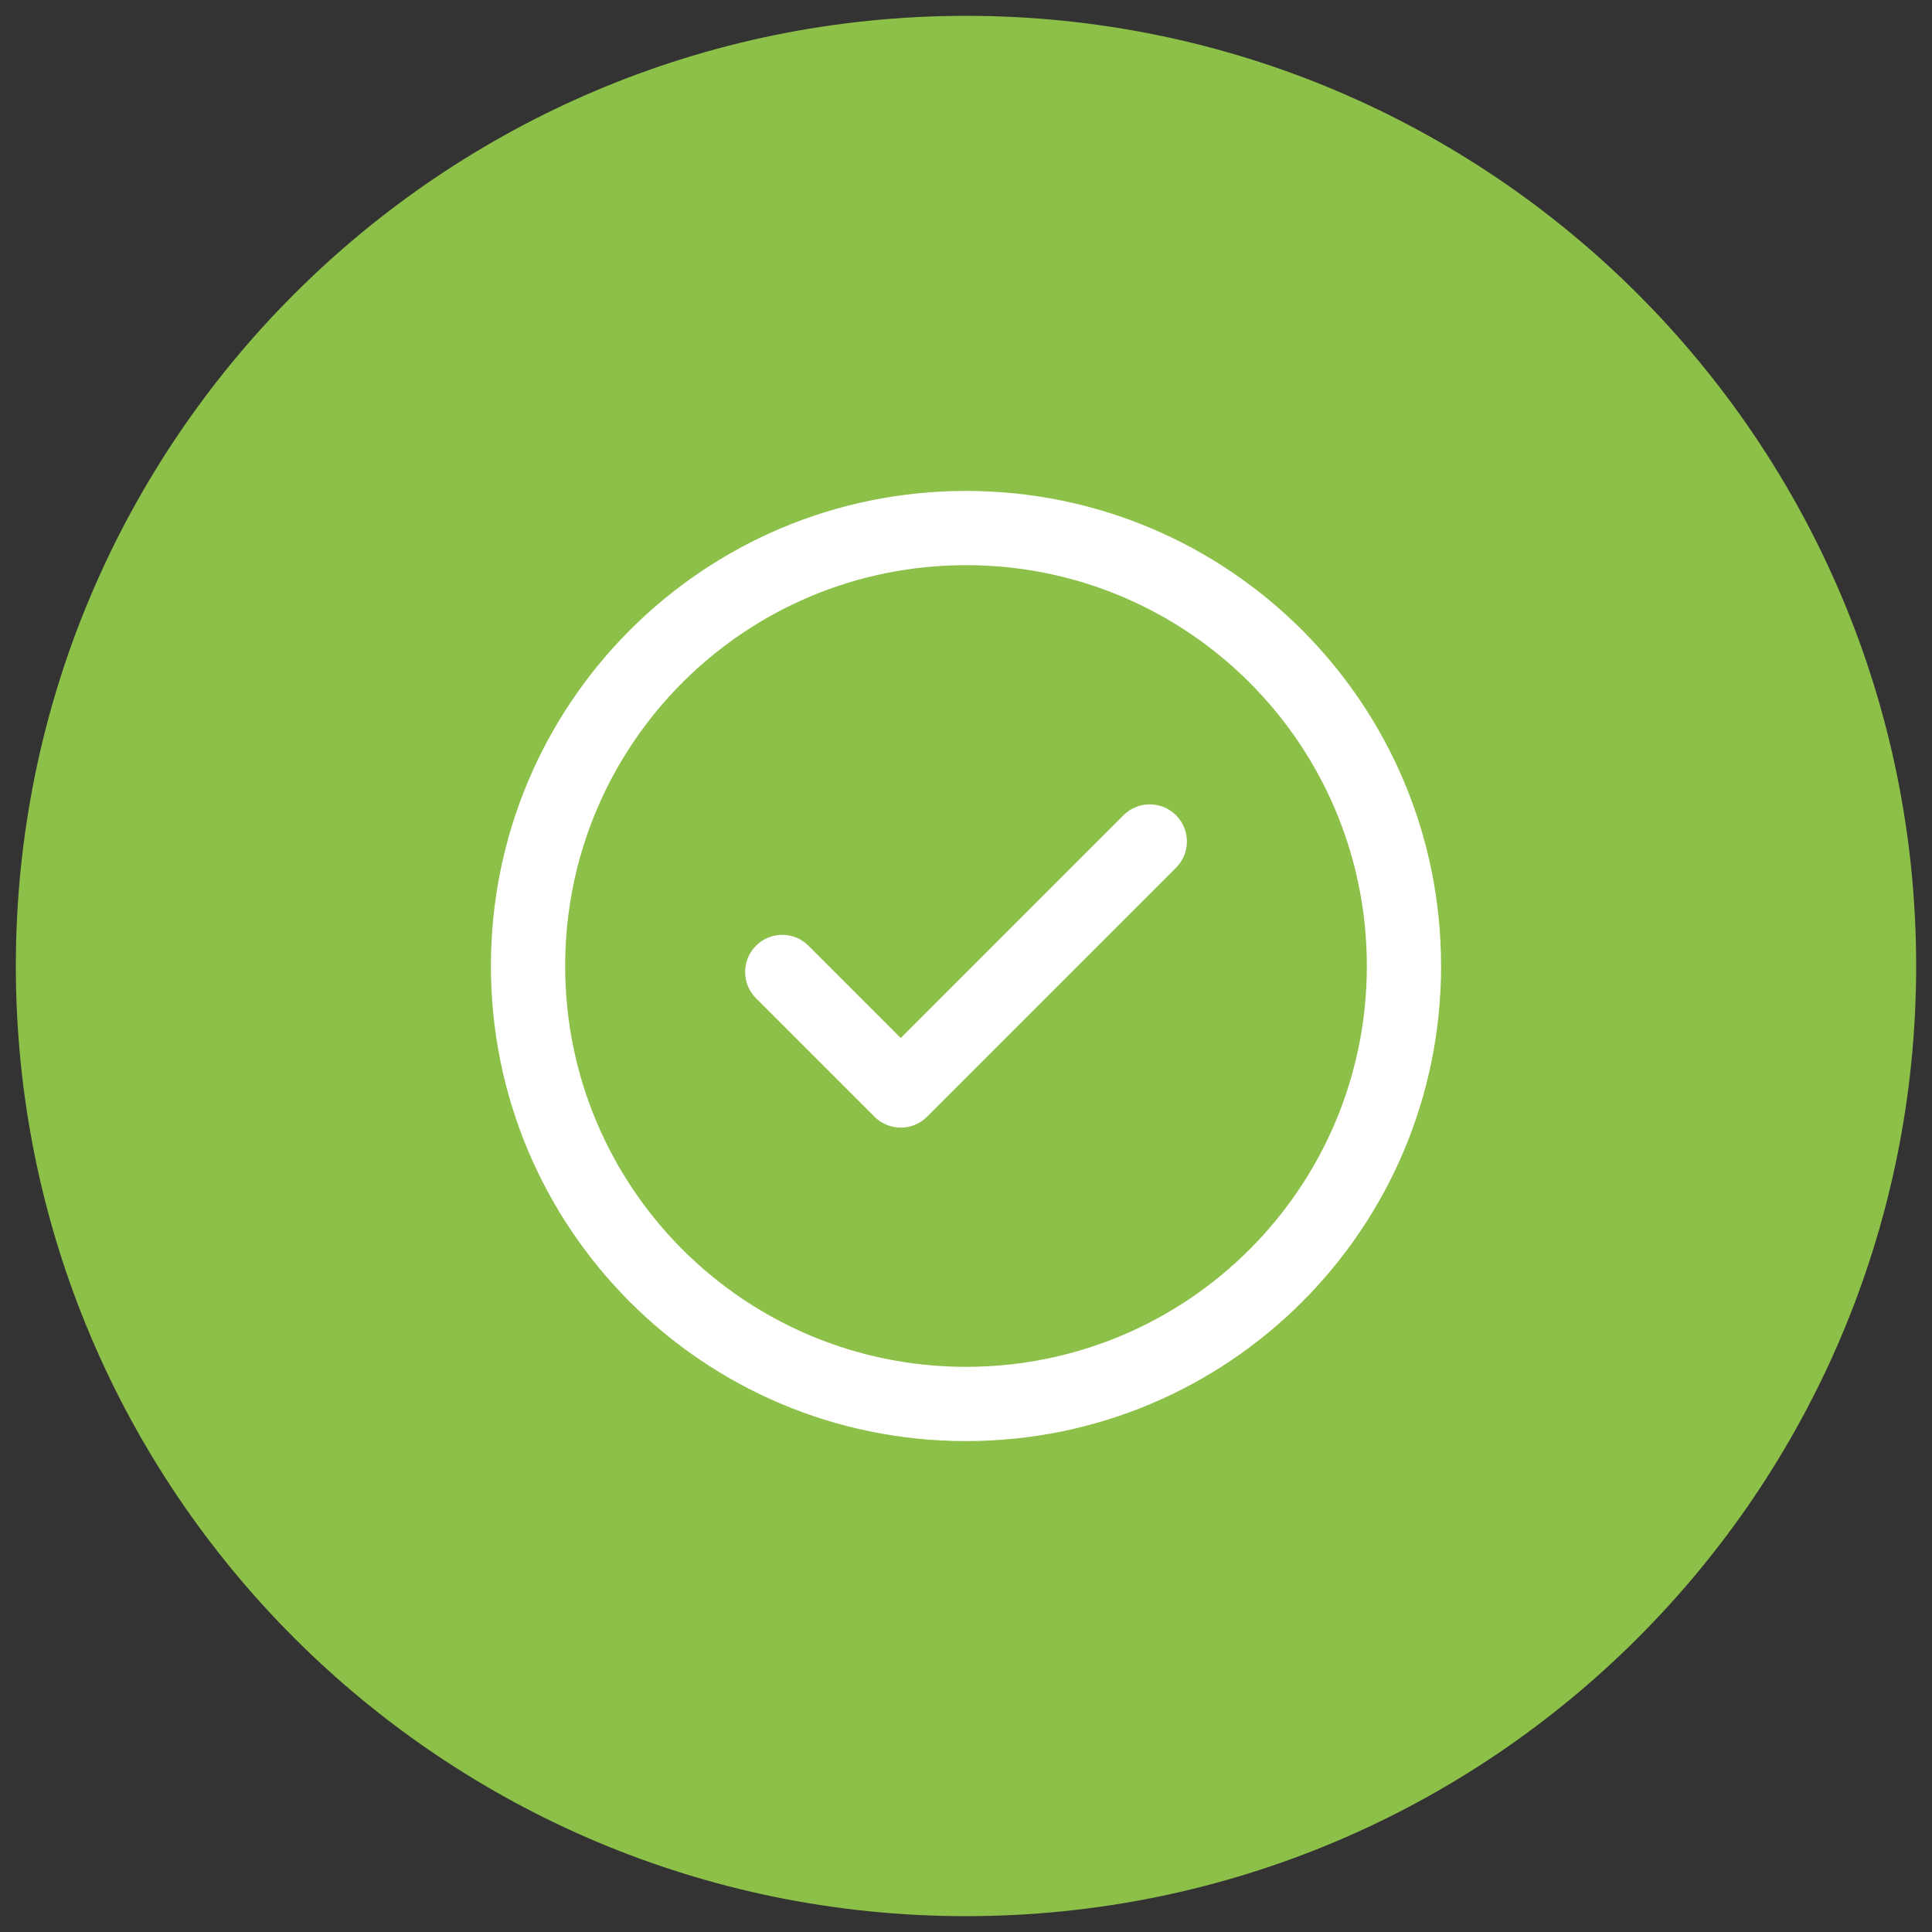
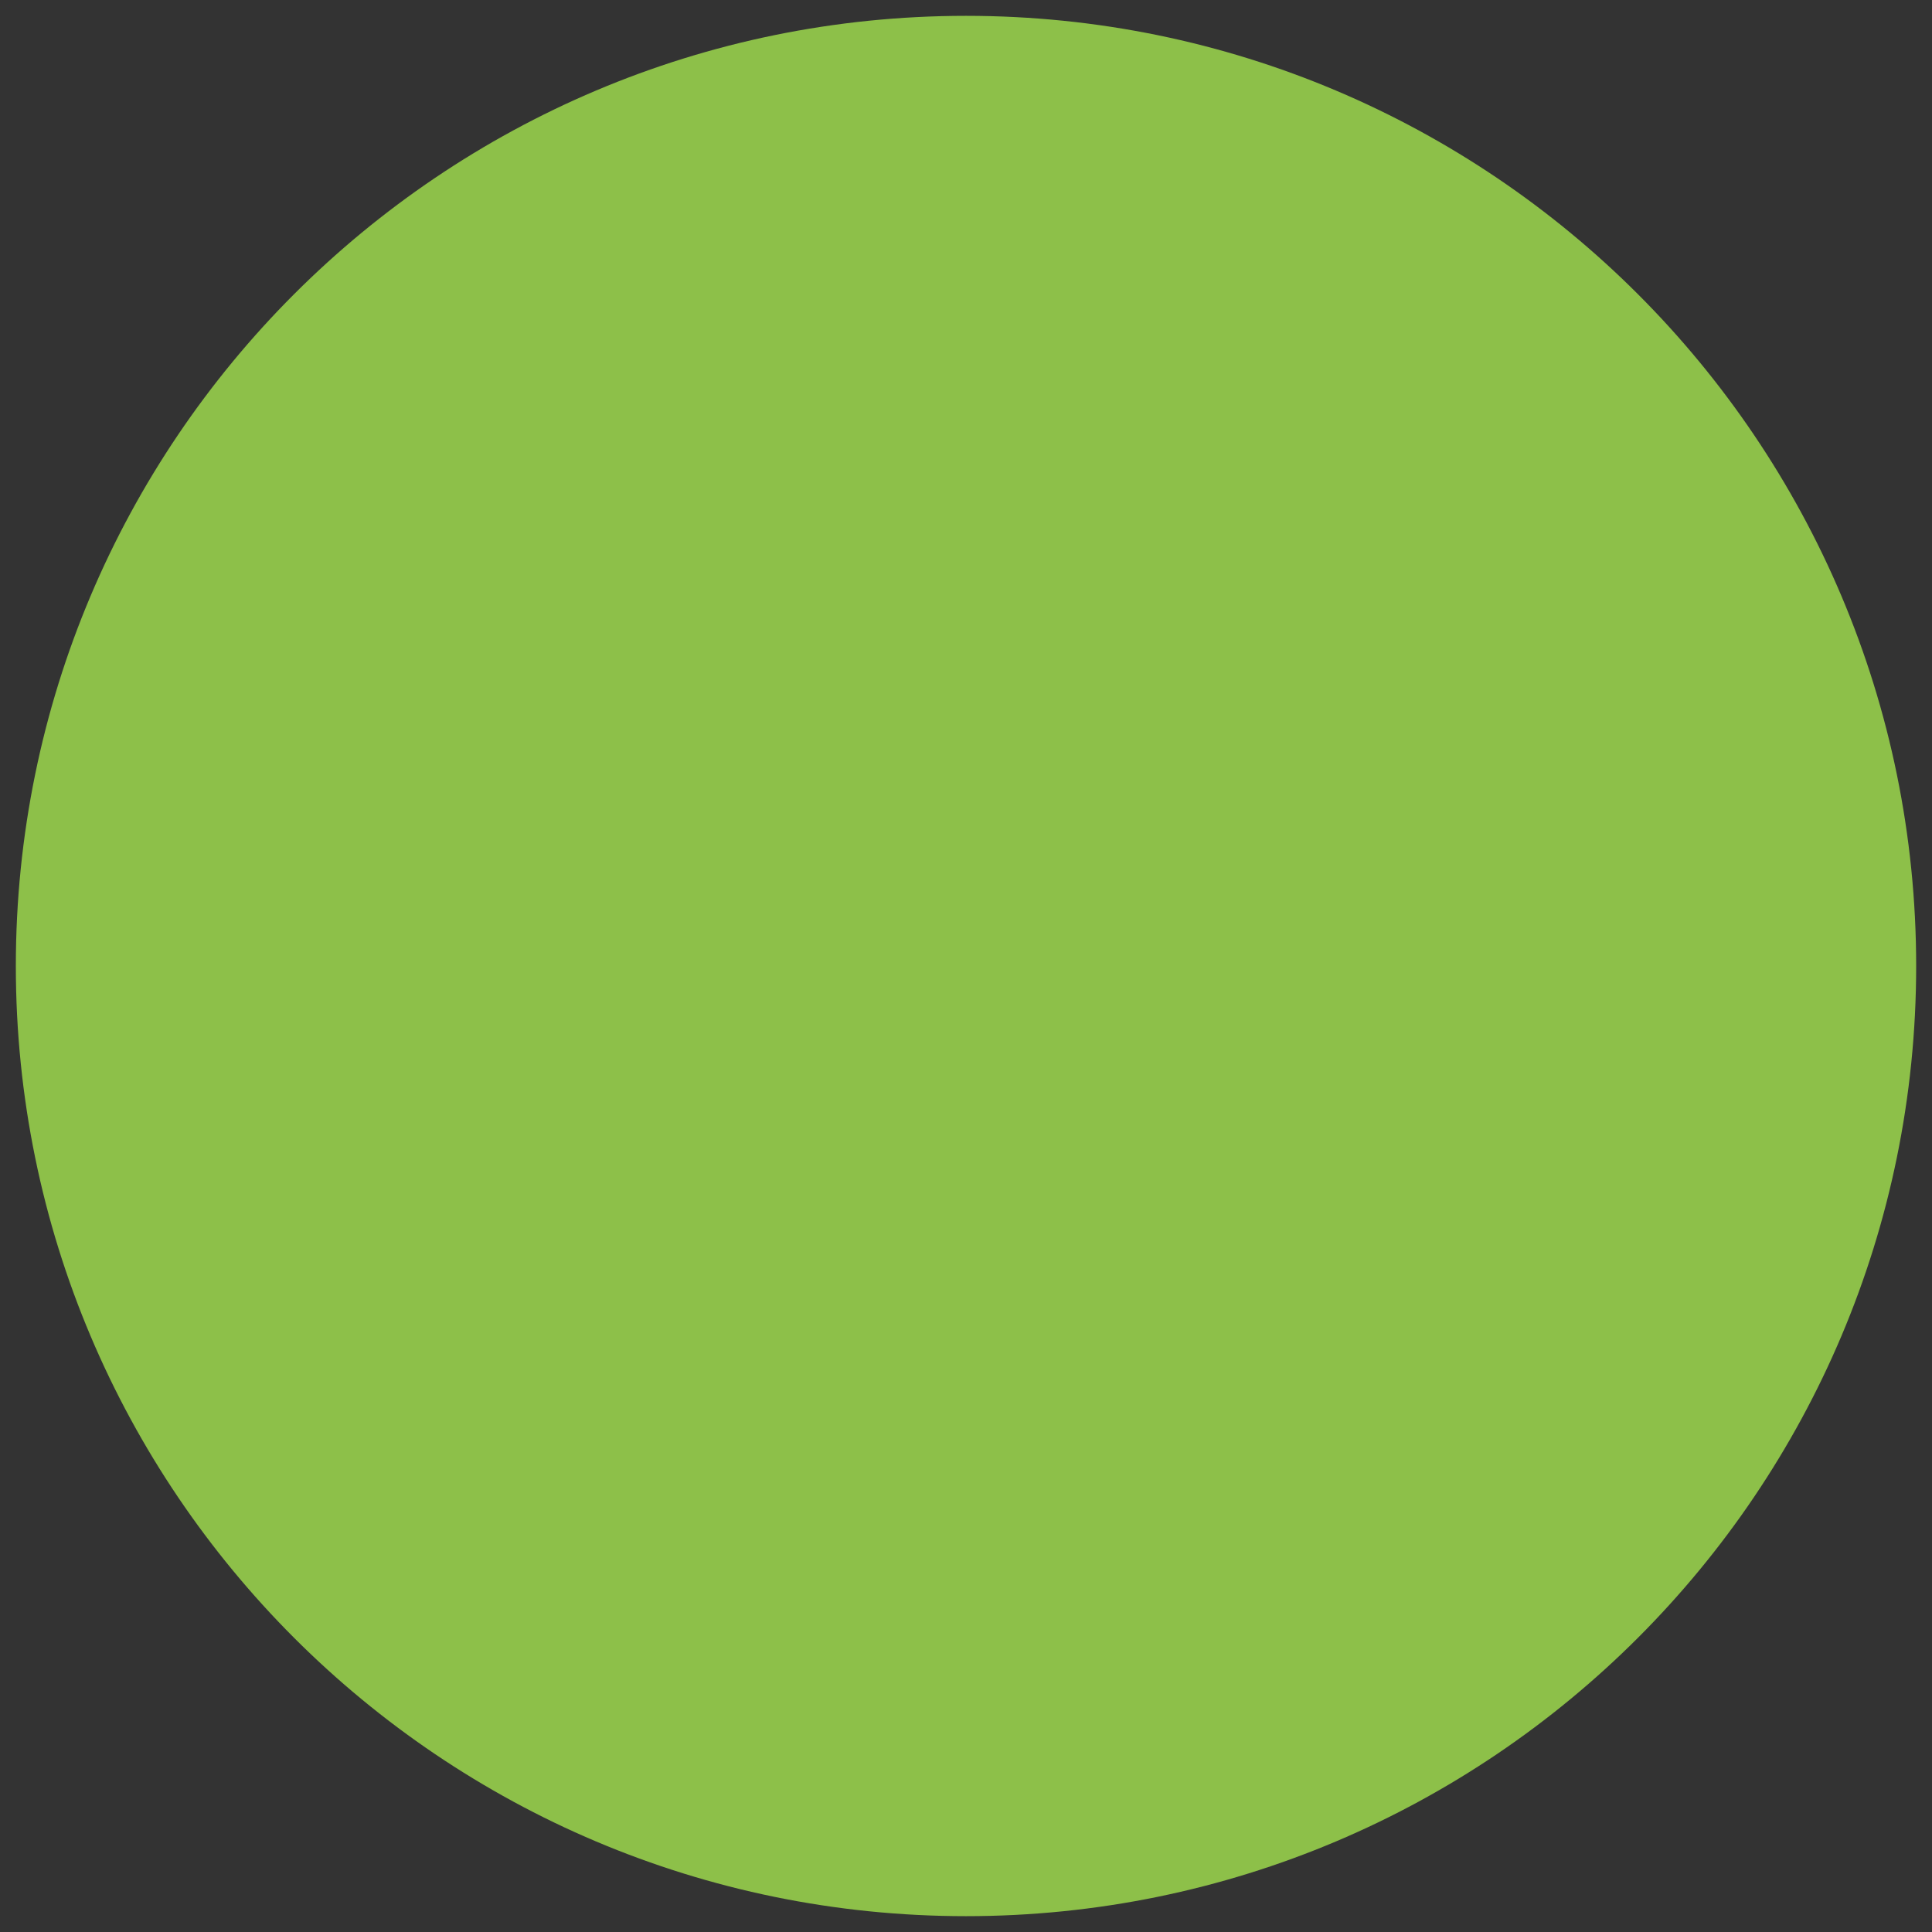
<svg xmlns="http://www.w3.org/2000/svg" width="61" height="61" viewBox="0 0 61 61" fill="none">
  <rect x="0" y="0" width="61" height="61" fill="#333333" stroke="none" />
  <g clip-path="url(#clip0_3_819)">
    <path d="M30.5 60.5C47.069 60.5 60.5 47.069 60.5 30.5C60.5 13.931 47.069 0.5 30.5 0.5C13.931 0.5 0.5 13.931 0.5 30.5C0.5 47.069 13.931 60.5 30.5 60.5Z" fill="#8DC049" />
-     <path d="M37.131 25.74C37.589 26.198 37.589 26.94 37.131 27.398L29.269 35.26C28.811 35.717 28.07 35.717 27.612 35.26L23.869 31.517C23.412 31.059 23.412 30.317 23.869 29.86C24.327 29.402 25.069 29.402 25.526 29.86L28.44 32.774L35.473 25.74C35.931 25.283 36.673 25.283 37.131 25.74ZM45.5 30.5C45.5 38.791 38.79 45.5 30.5 45.5C22.209 45.5 15.5 38.79 15.5 30.5C15.5 22.209 22.21 15.5 30.5 15.5C38.791 15.5 45.5 22.21 45.5 30.5ZM43.156 30.5C43.156 23.504 37.495 17.844 30.5 17.844C23.504 17.844 17.844 23.505 17.844 30.5C17.844 37.496 23.505 43.156 30.5 43.156C37.496 43.156 43.156 37.495 43.156 30.5Z" fill="white" />
  </g>
  <defs>
    <clipPath id="clip0_3_819">
      <rect width="60" height="60" fill="white" transform="translate(0.5 0.5)" />
    </clipPath>
  </defs>
</svg>